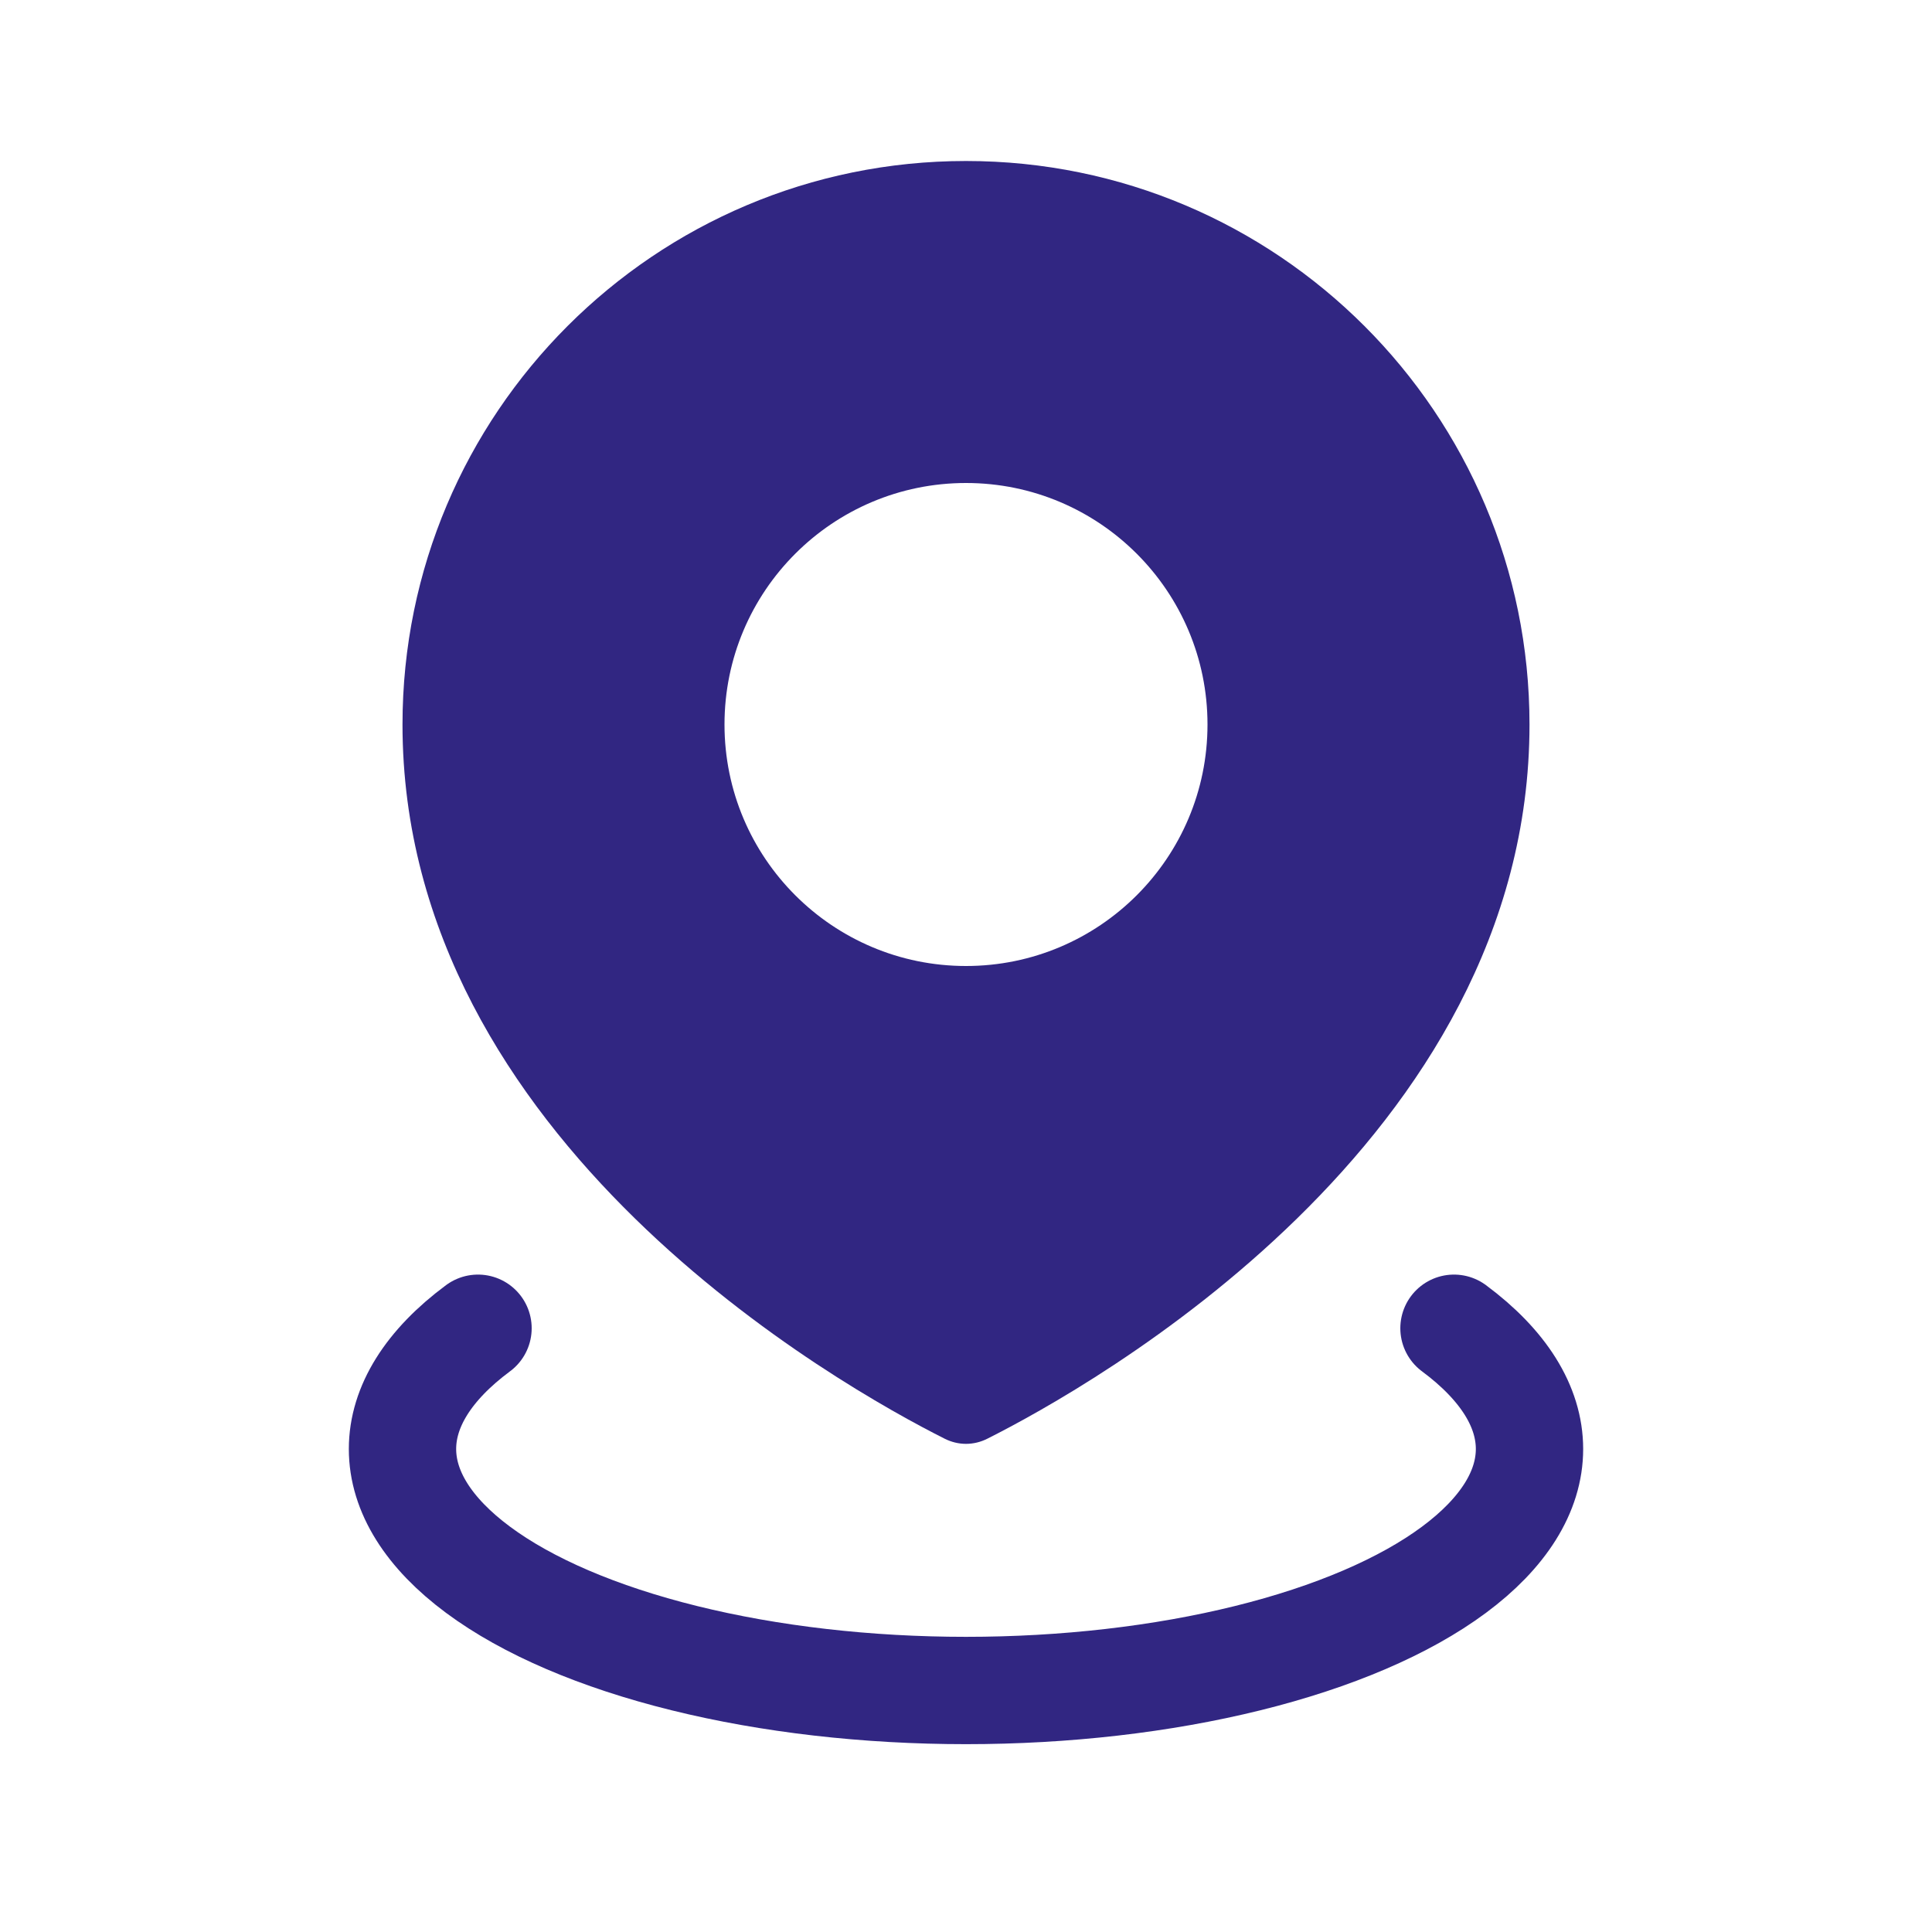
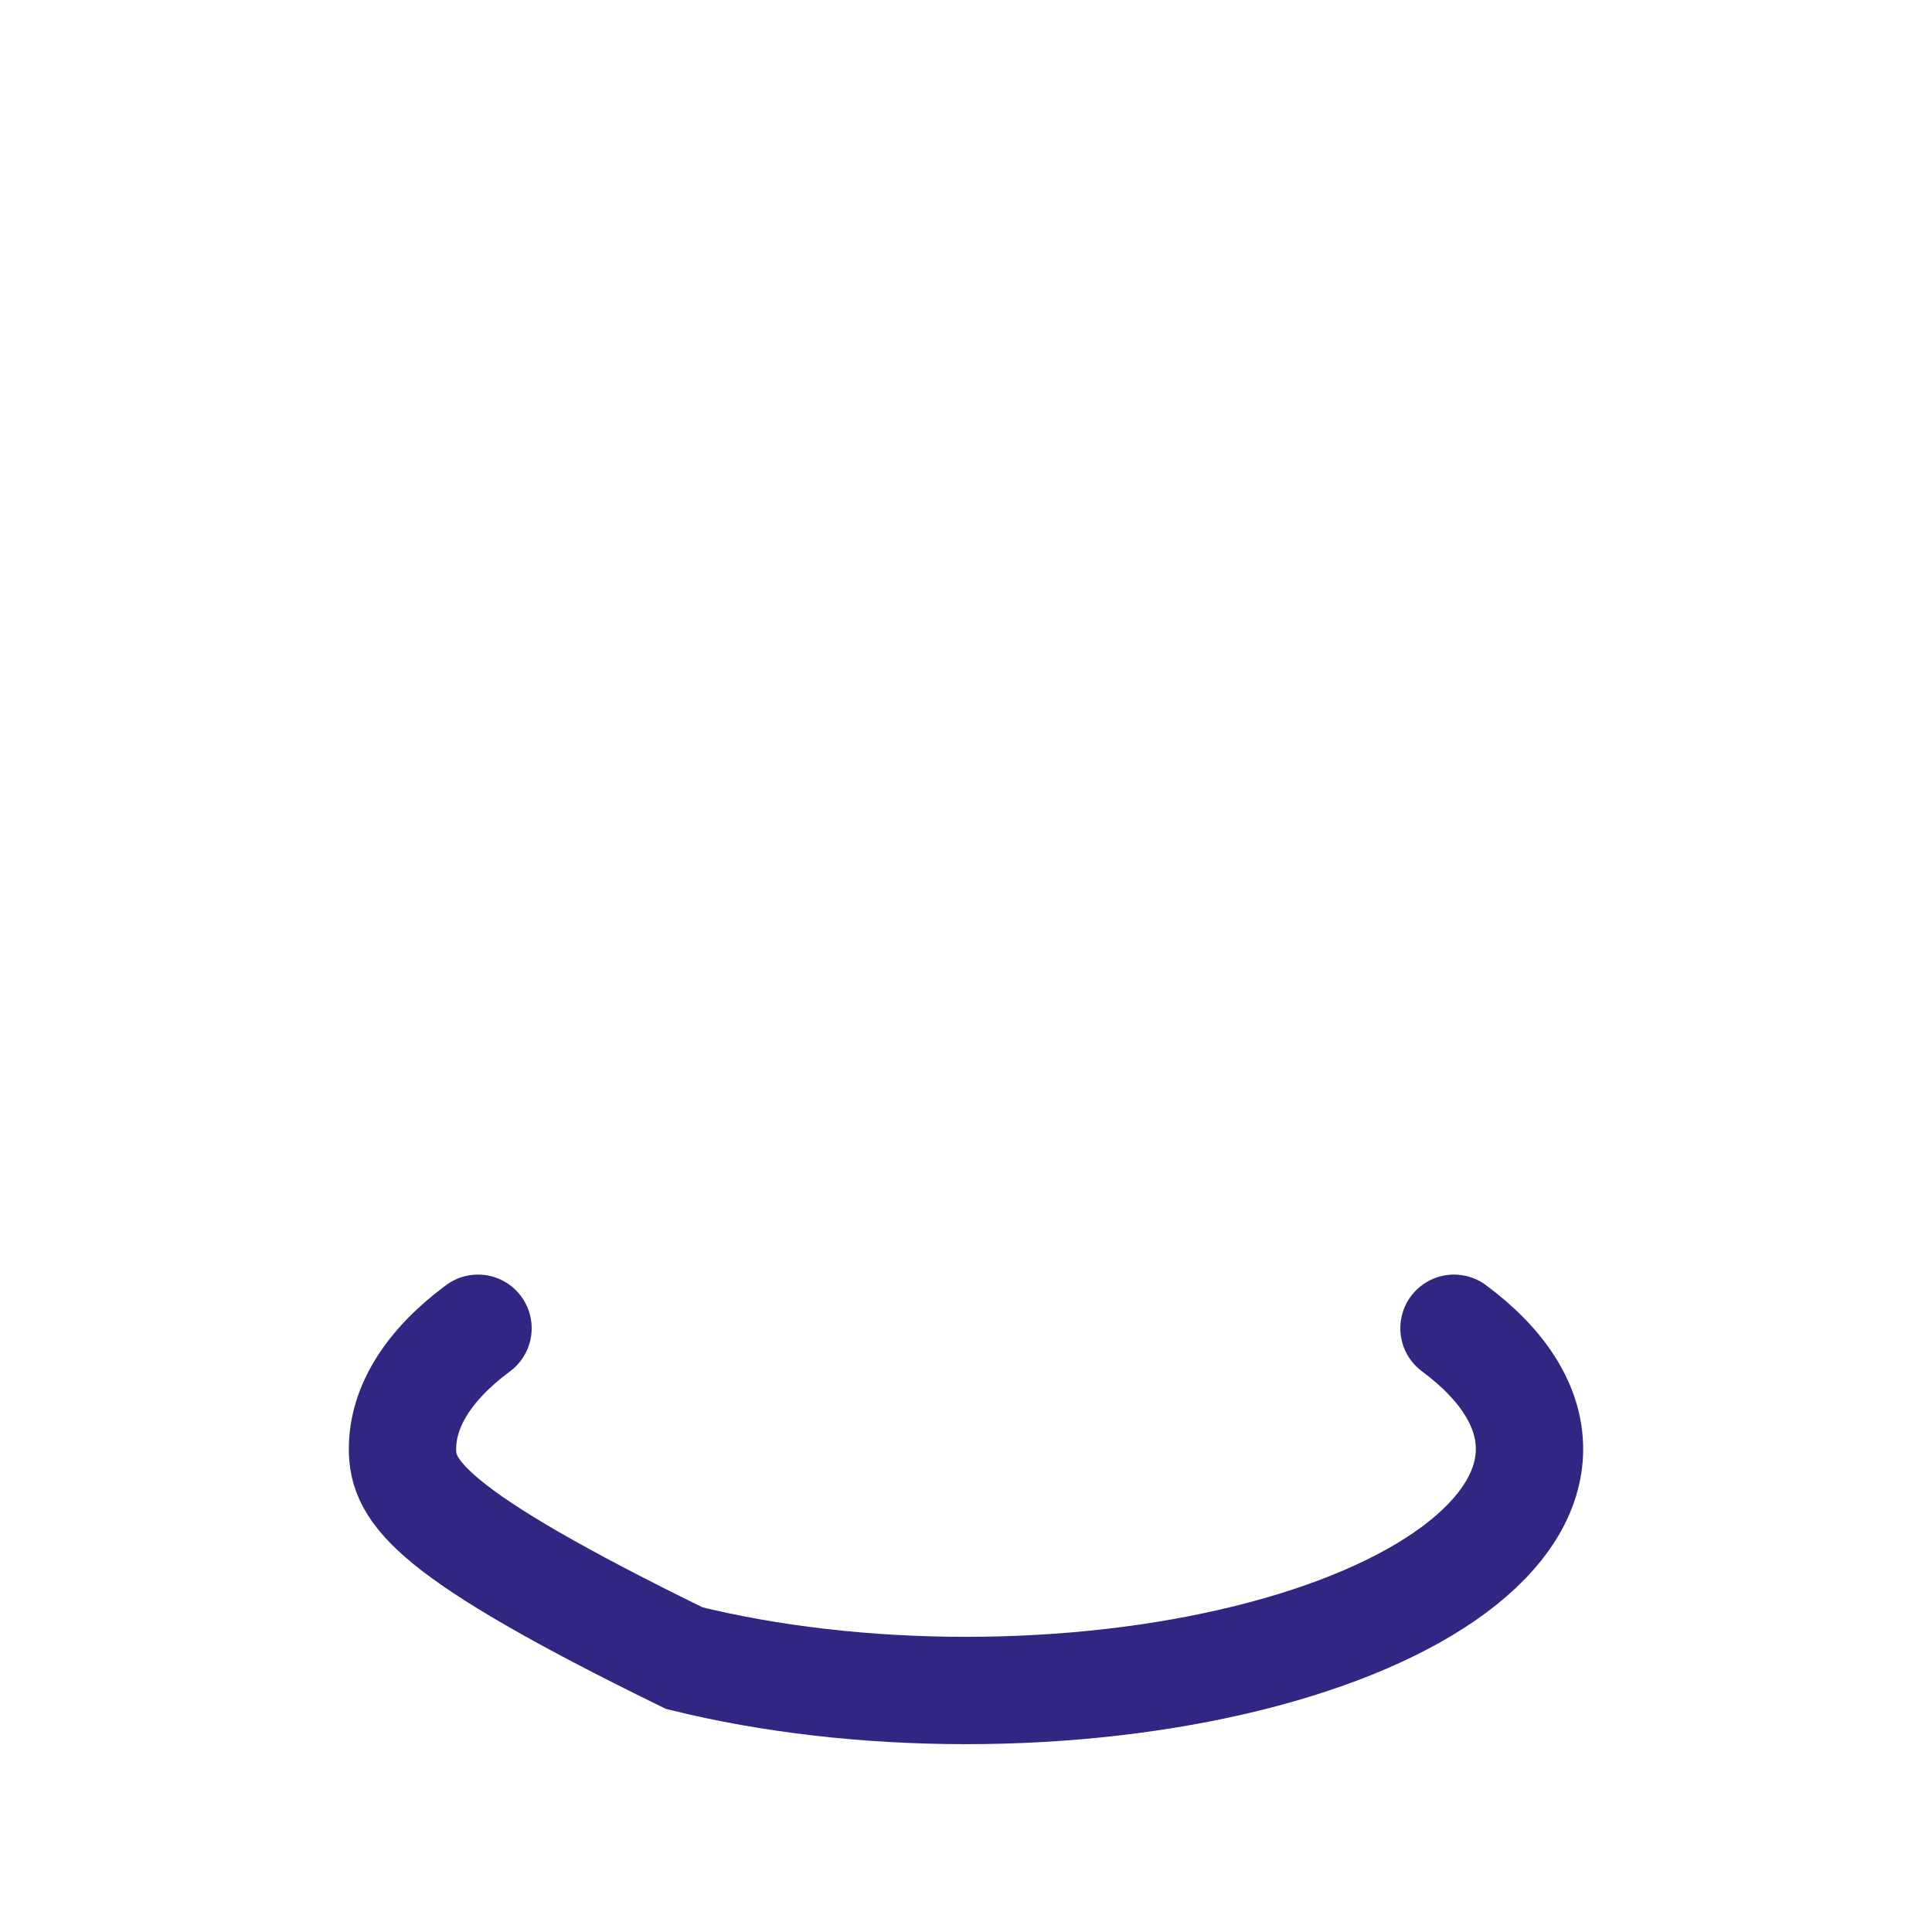
<svg xmlns="http://www.w3.org/2000/svg" width="36" height="36" viewBox="0 0 36 36" fill="none">
-   <path fill-rule="evenodd" clip-rule="evenodd" d="M18.398 26.808C20.316 25.843 28.5 21.268 28.5 13.5C28.5 7.701 23.799 3 18 3C12.201 3 7.5 7.701 7.5 13.5C7.5 21.268 15.684 25.843 17.602 26.808C17.856 26.936 18.144 26.936 18.398 26.808ZM18 18C20.485 18 22.5 15.985 22.5 13.5C22.5 11.015 20.485 9 18 9C15.515 9 13.5 11.015 13.5 13.5C13.5 15.985 15.515 18 18 18Z" fill="#312682" />
-   <path d="M27.093 24.75C28.015 25.434 28.5 26.21 28.5 27C28.5 27.79 28.015 28.566 27.093 29.25C26.172 29.934 24.846 30.502 23.25 30.897C21.654 31.292 19.843 31.5 18 31.5C16.157 31.5 14.346 31.292 12.75 30.897C11.154 30.502 9.828 29.934 8.907 29.25C7.985 28.566 7.5 27.79 7.5 27C7.5 26.21 7.985 25.434 8.907 24.75" stroke="#312682" stroke-width="2" stroke-linecap="round" />
+   <path d="M27.093 24.75C28.015 25.434 28.5 26.21 28.5 27C28.5 27.79 28.015 28.566 27.093 29.25C26.172 29.934 24.846 30.502 23.25 30.897C21.654 31.292 19.843 31.5 18 31.5C16.157 31.5 14.346 31.292 12.75 30.897C7.985 28.566 7.5 27.79 7.5 27C7.5 26.21 7.985 25.434 8.907 24.75" stroke="#312682" stroke-width="2" stroke-linecap="round" />
</svg>